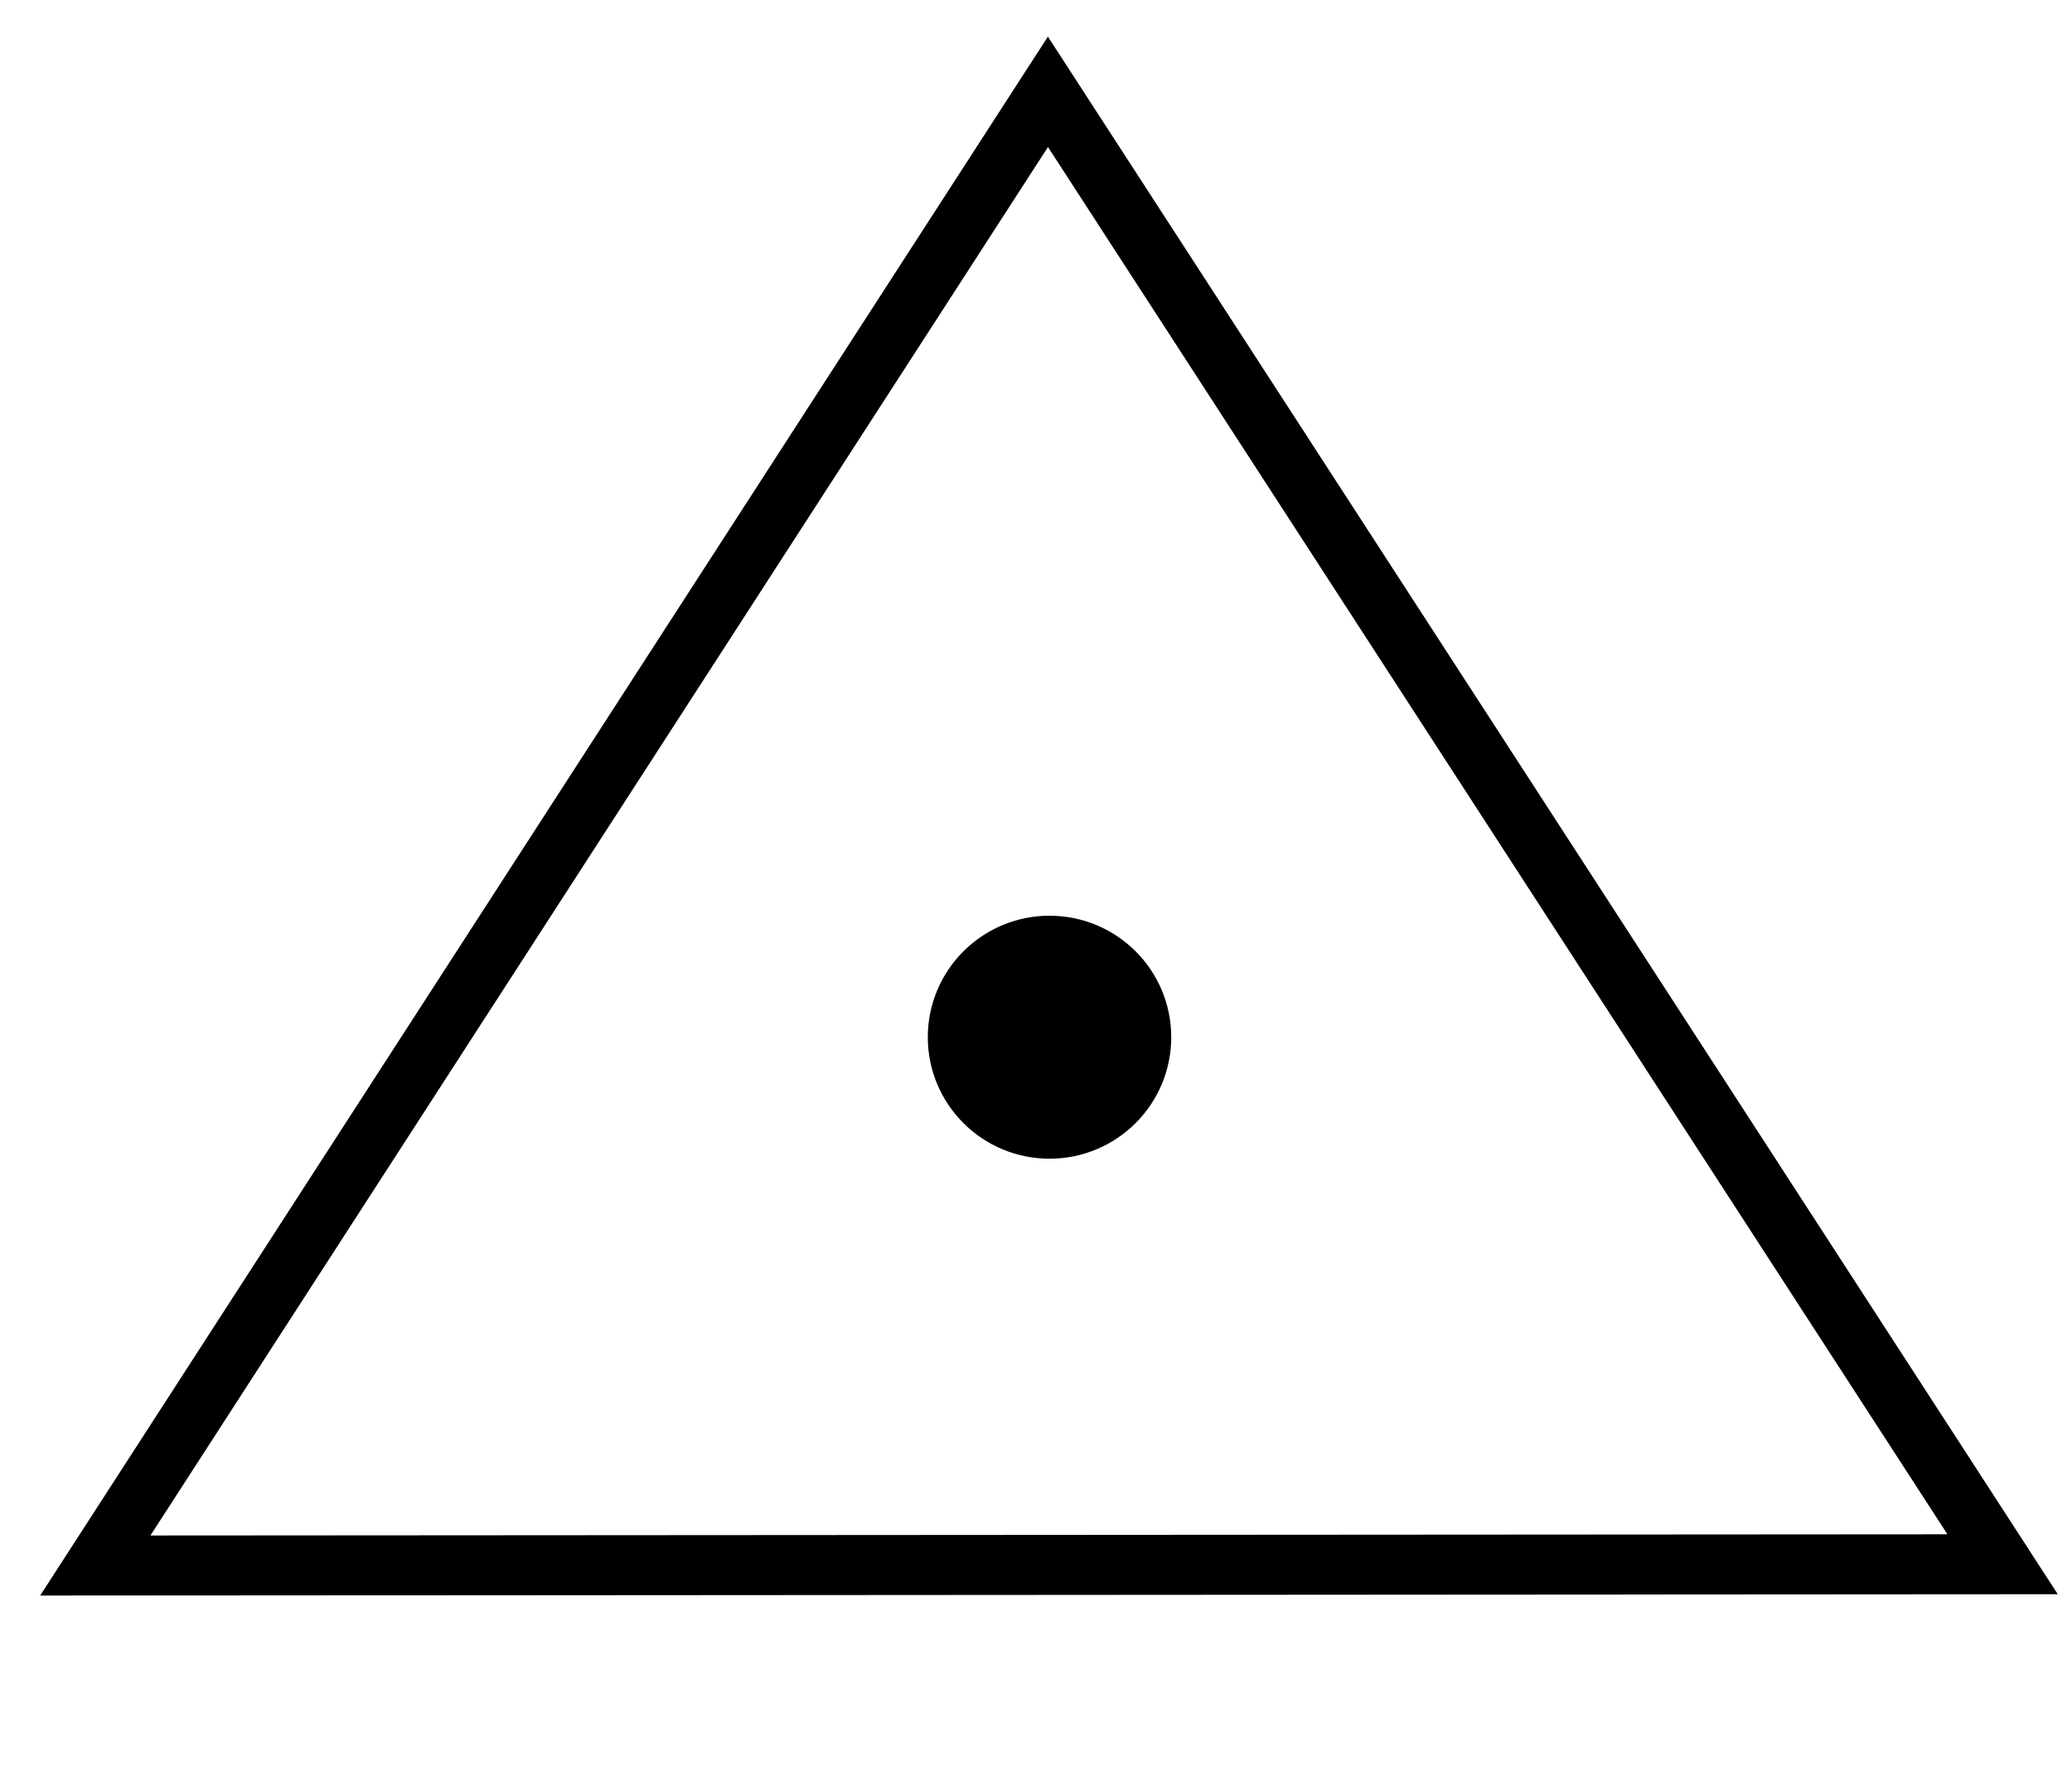
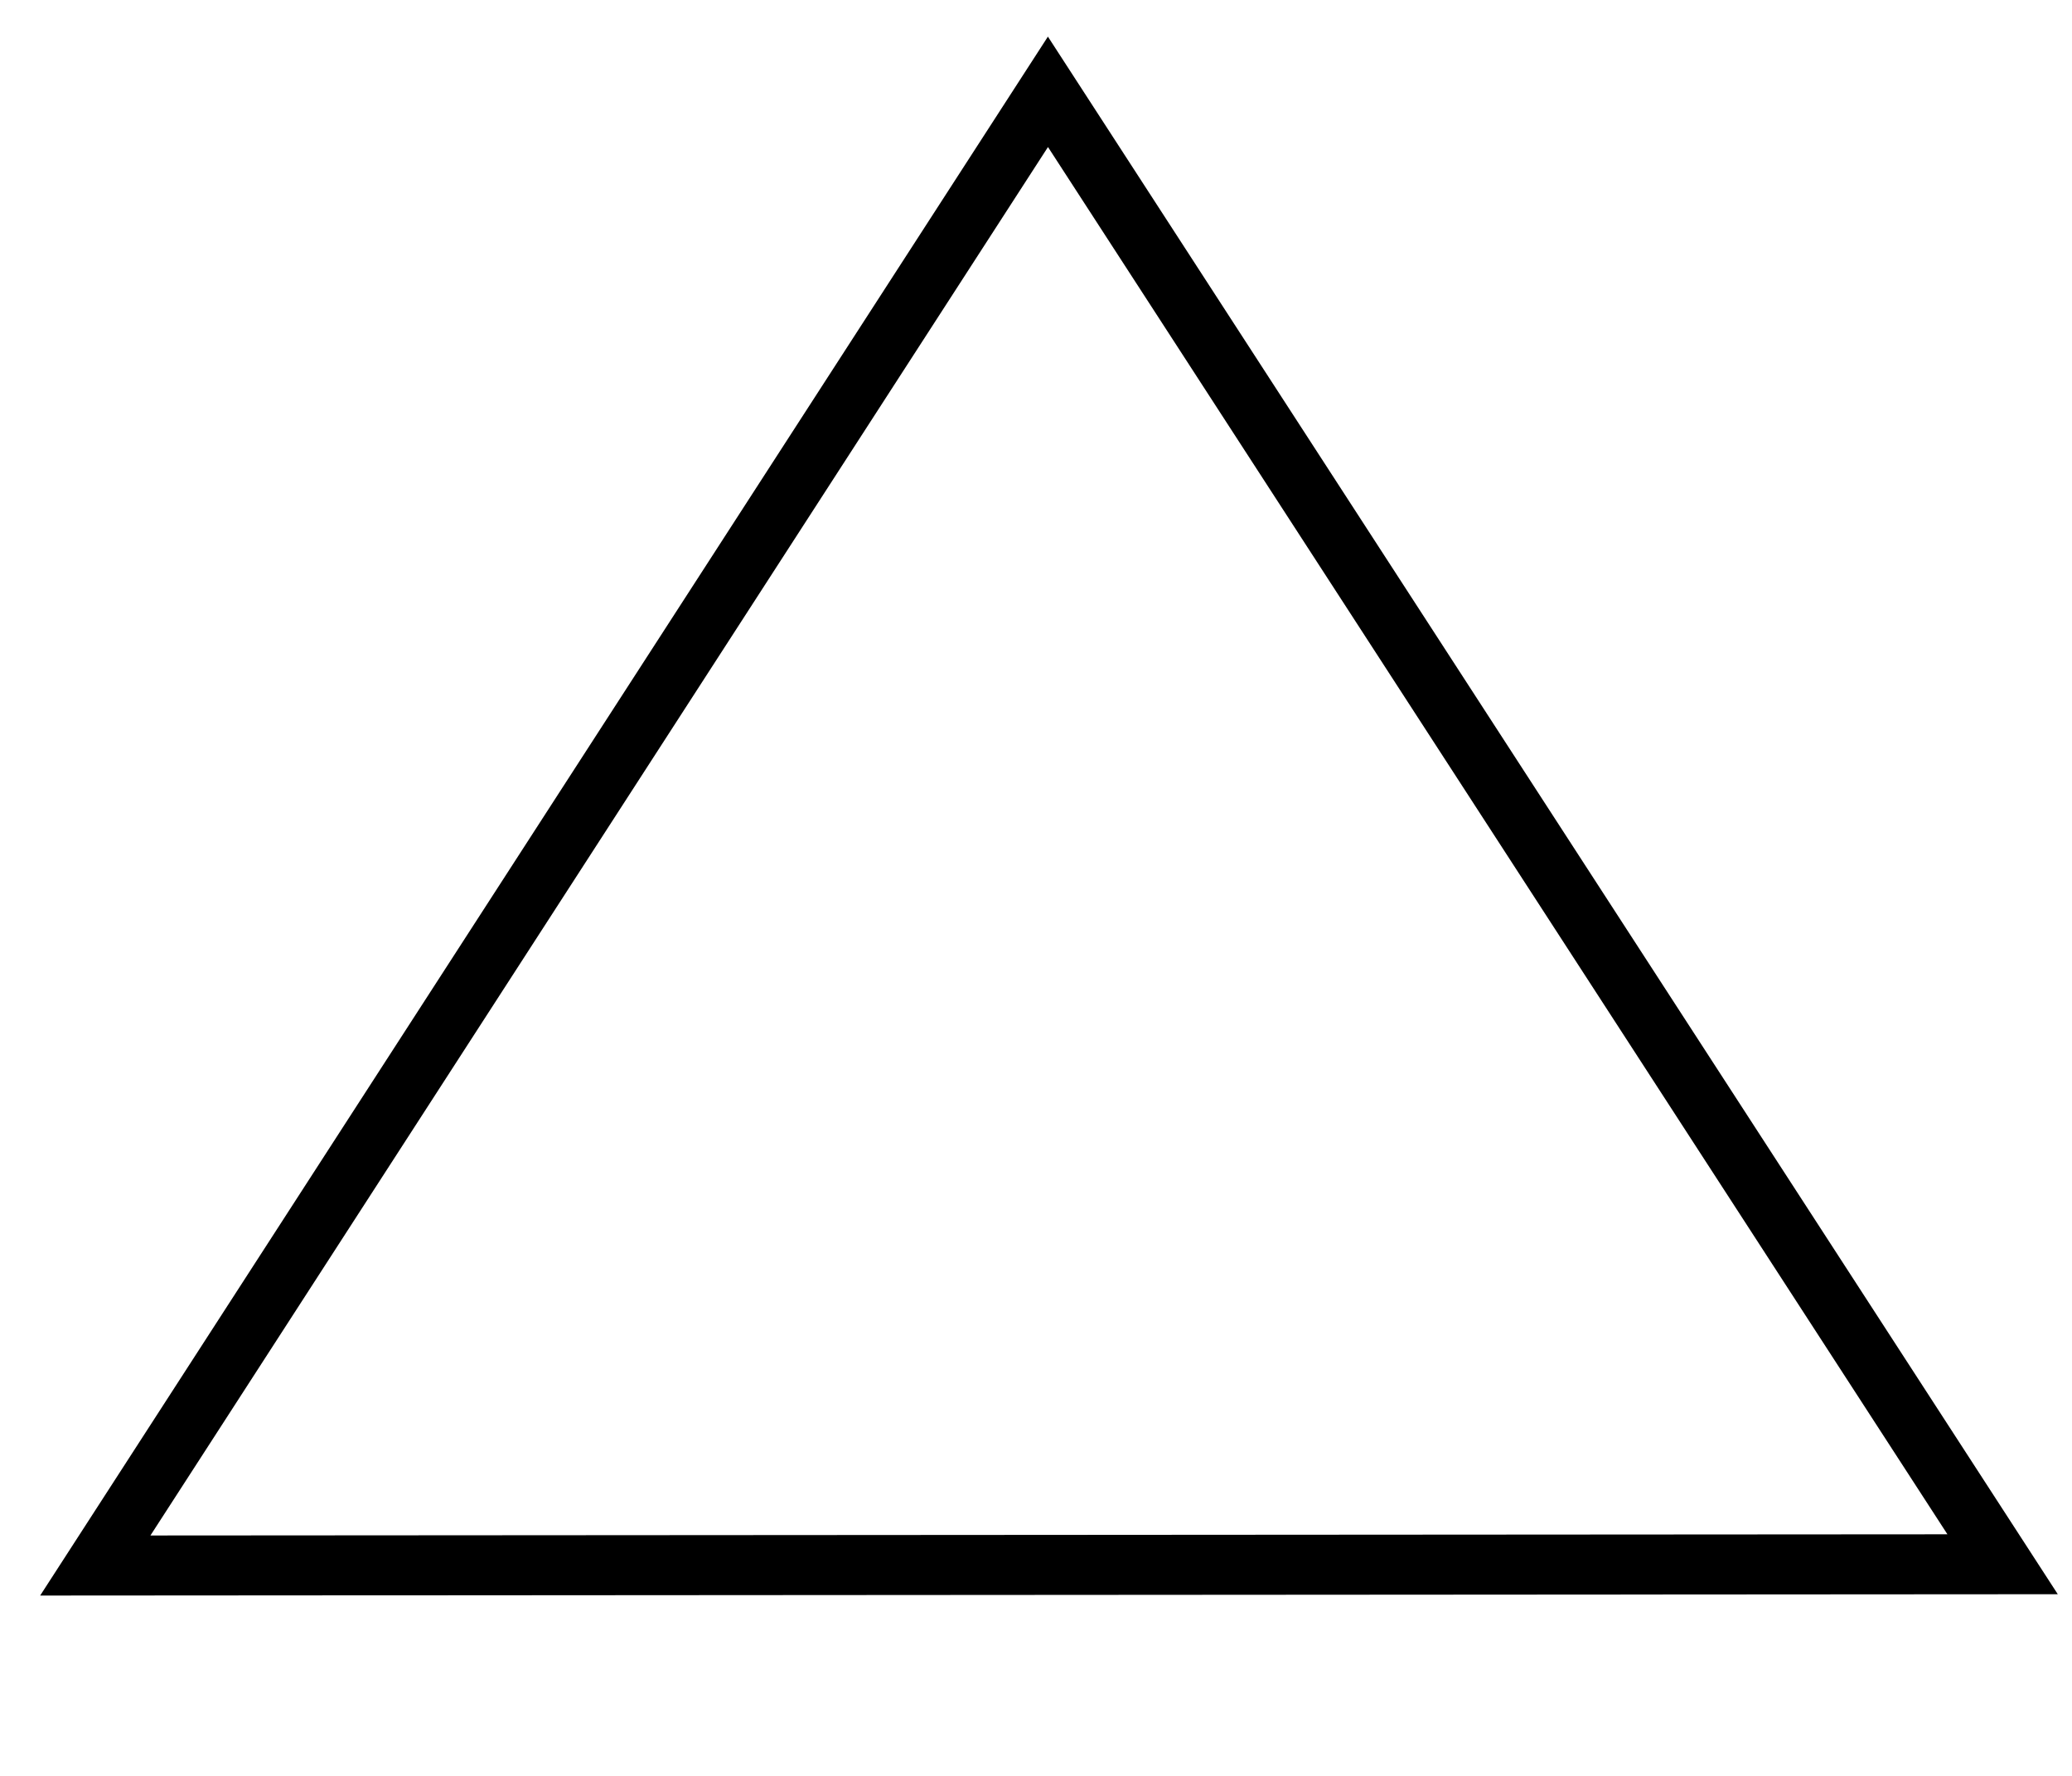
<svg xmlns="http://www.w3.org/2000/svg" width="140px" height="120px">
  <defs>
  </defs>
  <g id="Layer">
    <g id="g3">
      <g id="_x36_0_xB0__3">
      </g>
      <path id="Triangle" fill="none" stroke="#000000" stroke-width="4.054" d="M70.807 6.205L135.311 105.7L6.439 105.785L70.807 6.205Z" />
    </g>
-     <path fill="#000000" stroke="#000000" stroke-width="1.5" d="M78.388 70.087C78.388 65.967 75.042 62.627 70.913 62.627C66.785 62.627 63.439 65.967 63.439 70.087C63.439 74.206 66.785 77.546 70.913 77.546C75.042 77.546 78.388 74.206 78.388 70.087Z" />
  </g>
</svg>